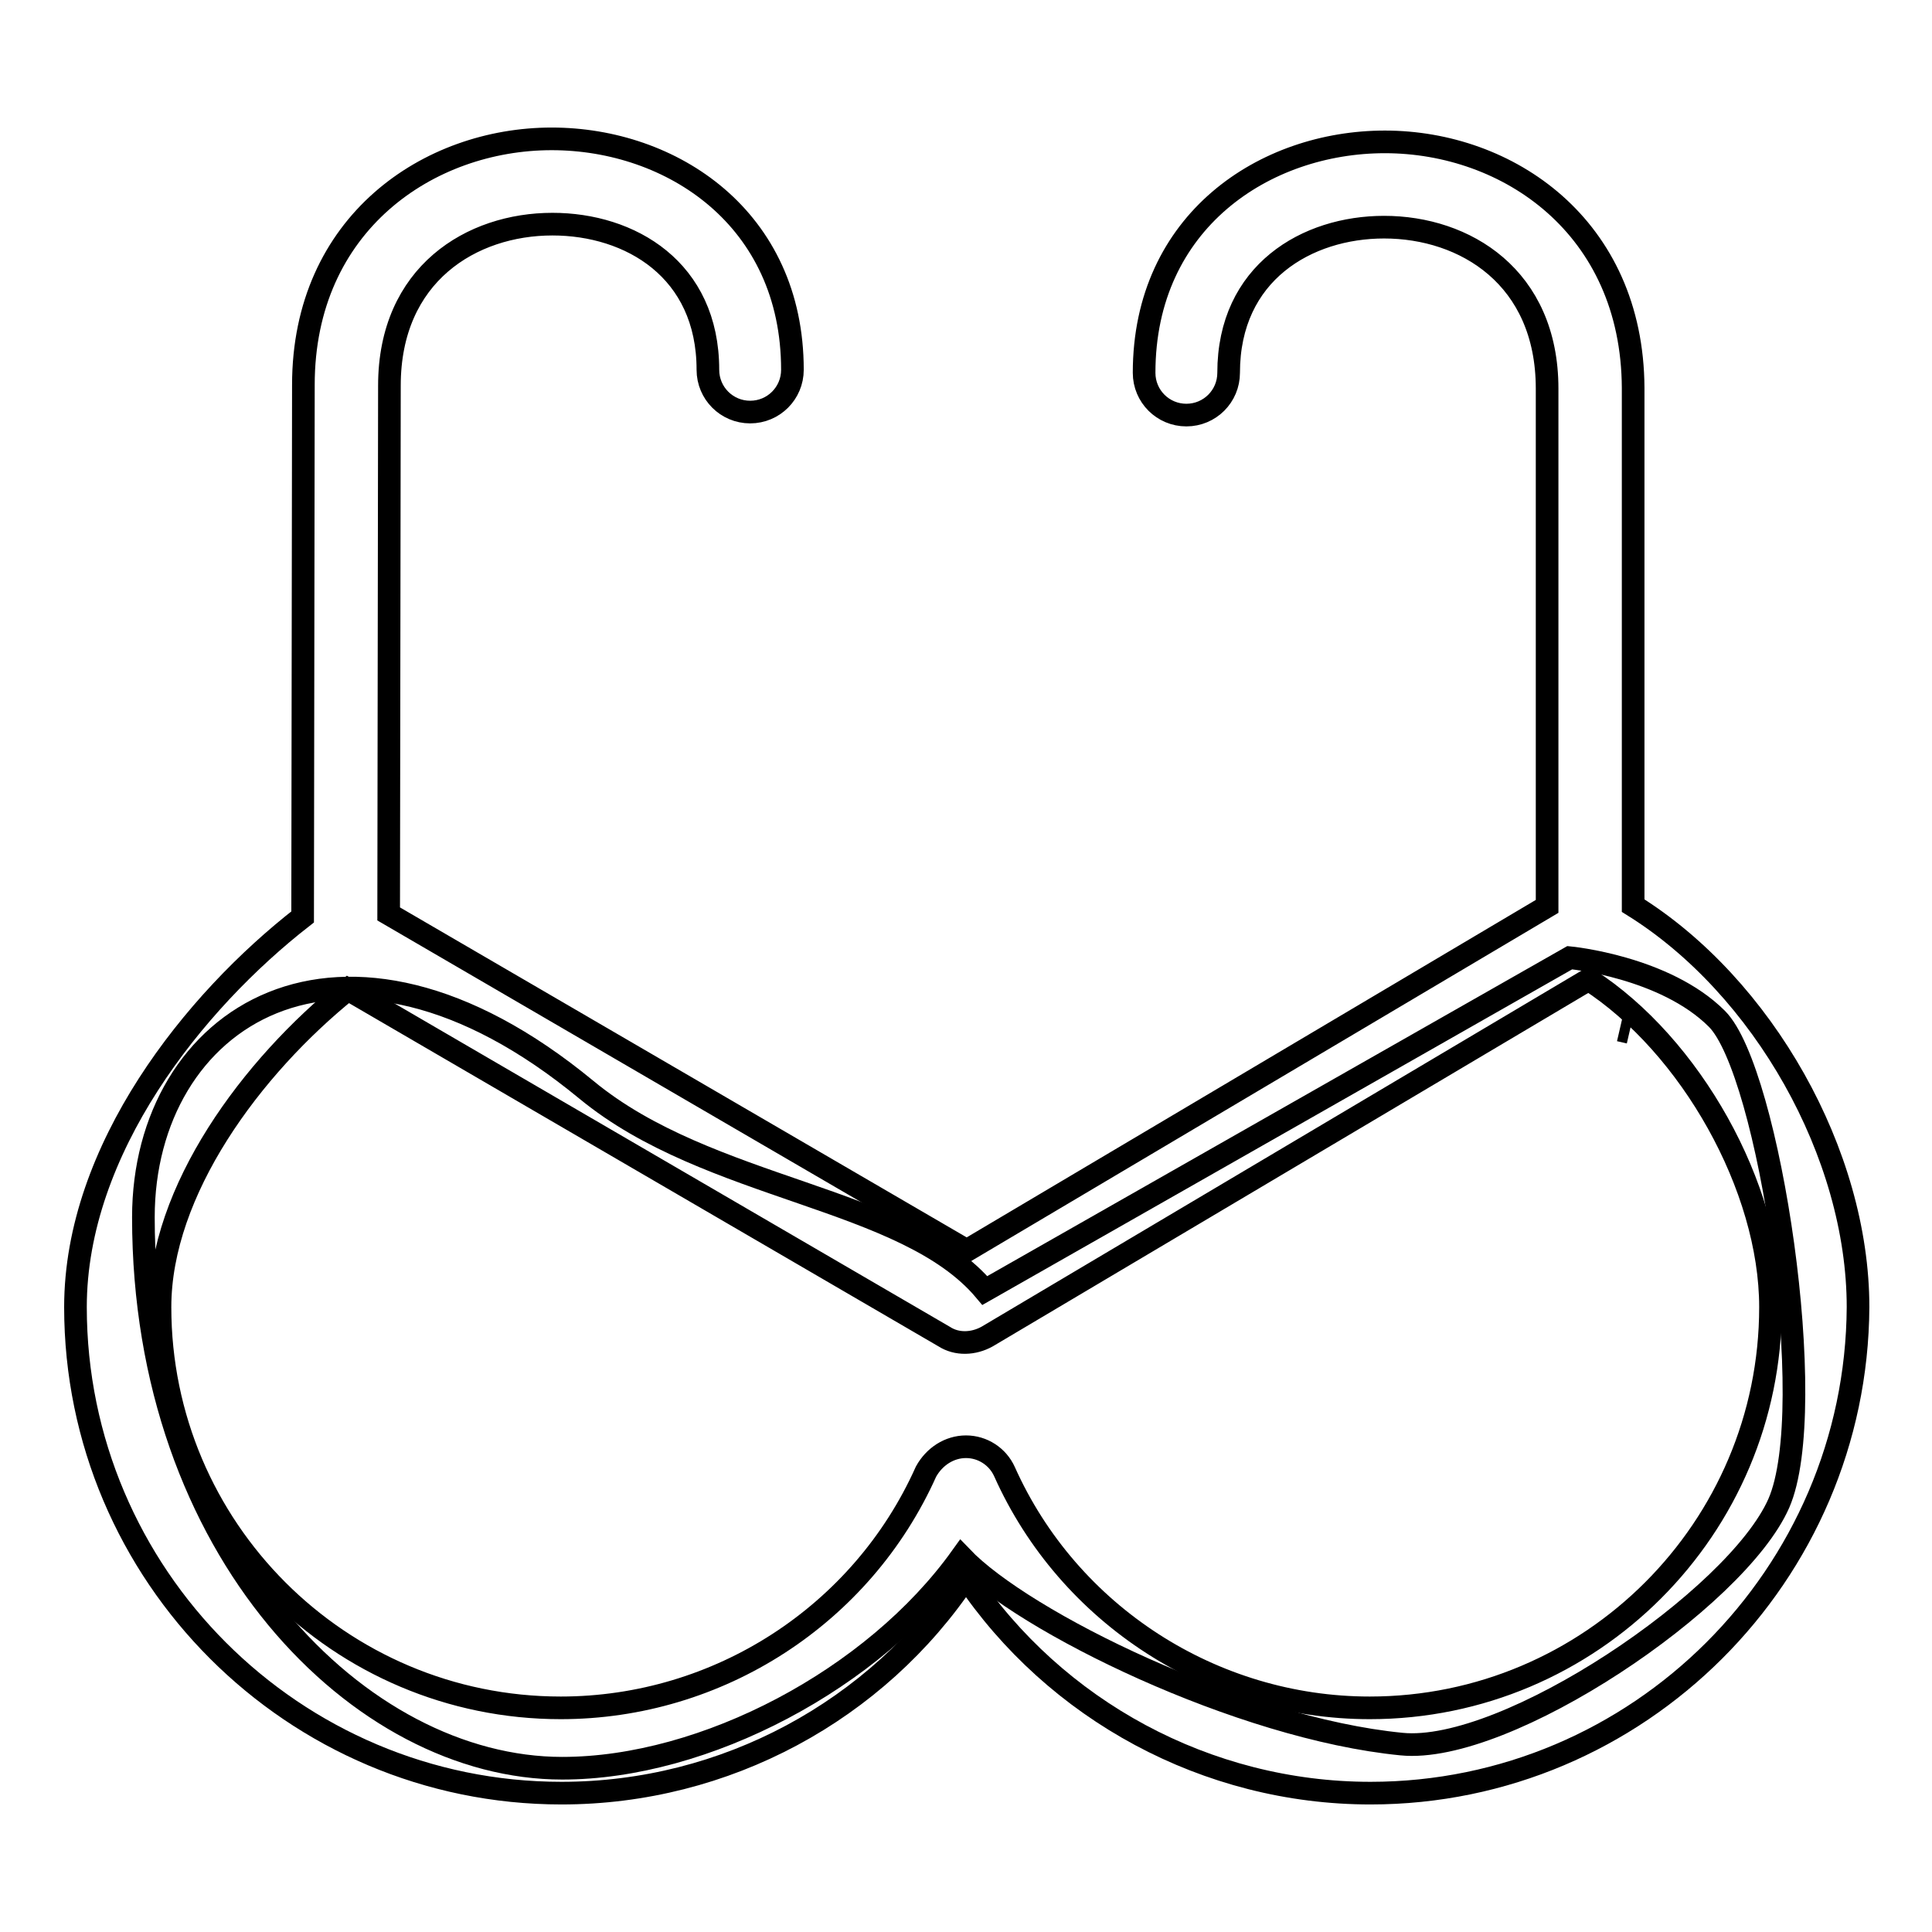
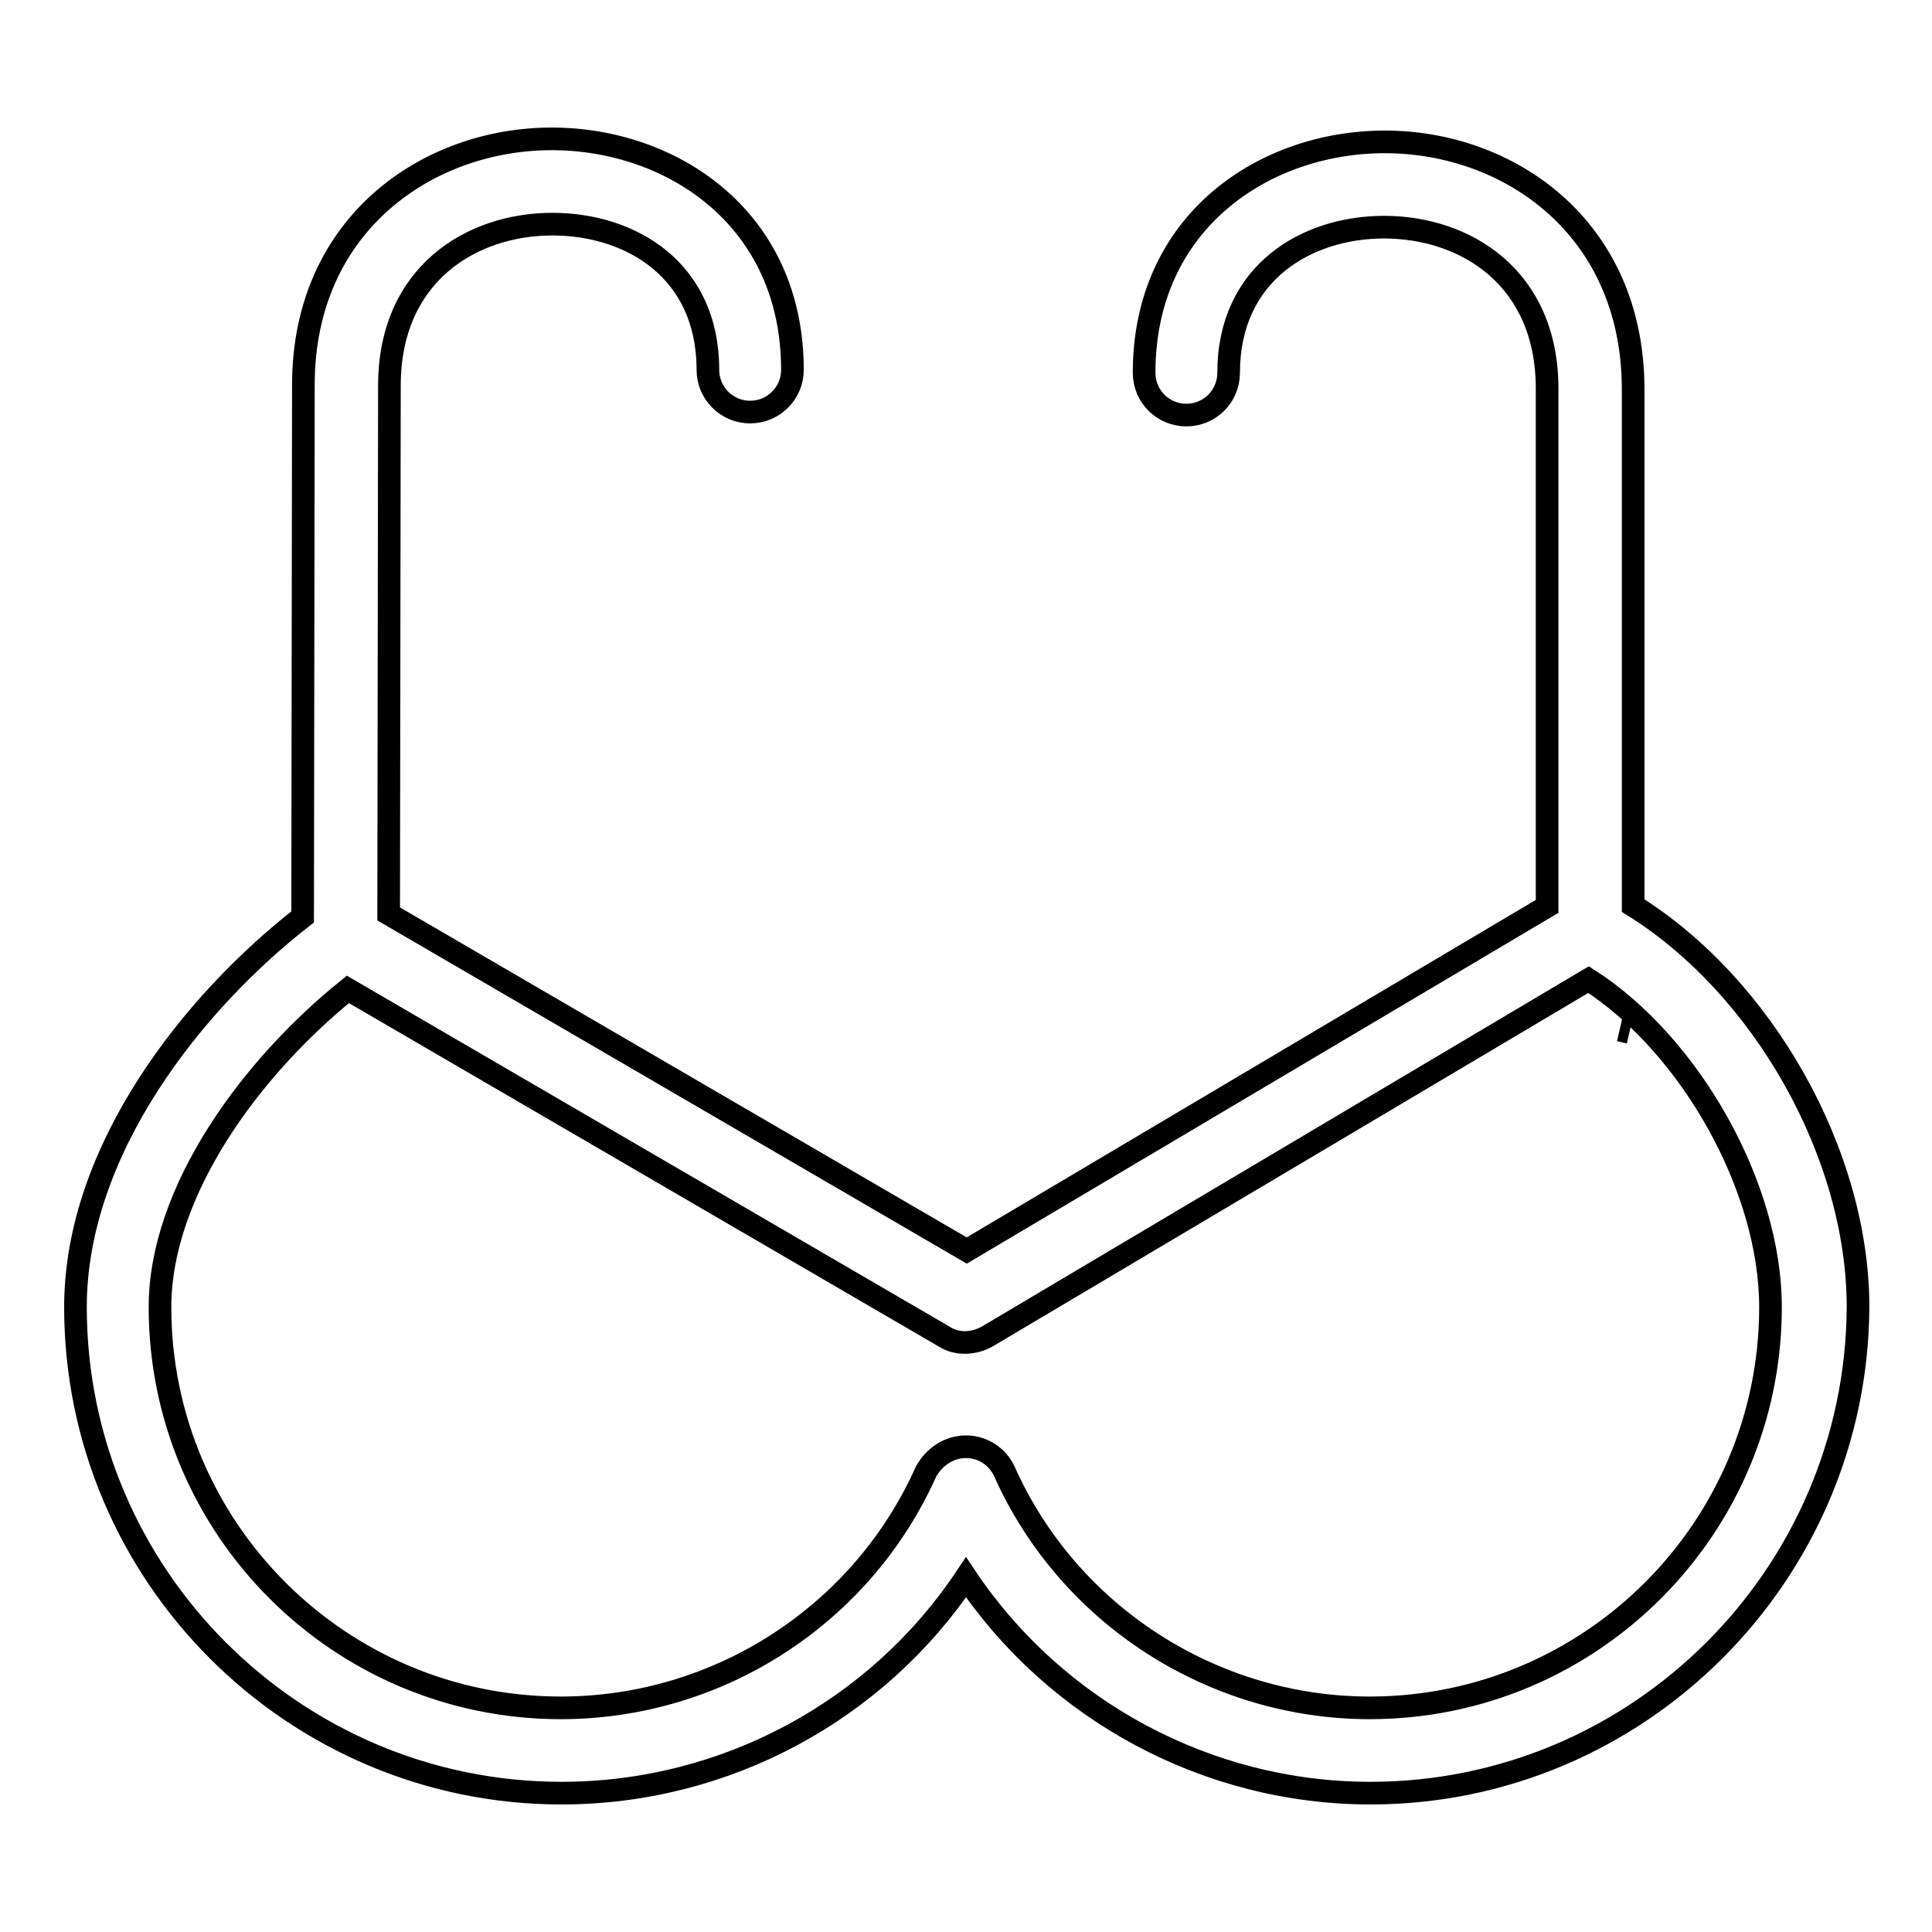
<svg xmlns="http://www.w3.org/2000/svg" version="1.1" x="0px" y="0px" viewBox="0 0 256 256" enable-background="new 0 0 256 256" xml:space="preserve">
  <g>
-     <path stroke-width="3" fill-opacity="0" stroke="#000000" d="M227.5,135c-6.9-6.9-19.5-8.1-19.5-8.1L130.5,171c-10.5-12.5-36.6-13.2-52.8-26.6 C45.1,117.5,19,134.9,19,161.3c0,44.2,28.7,73,55.5,73c18.9,0,41.3-11.8,52.9-28c8.2,8.6,36.9,22.7,58.3,24.8 c13.9,1.4,44.4-19.2,50-31.9C241.2,186.6,234.4,141.9,227.5,135L227.5,135z" />
    <path stroke-width="3" fill-opacity="0" stroke="#000000" d="M214.6,136.5l1.3,0.3L214.6,136.5z M181.6,237.6c-21.7,0-41.8-11-53.6-28.6c-11.8,17.7-31.9,28.6-53.6,28.6 c-35.5,0-64.4-28.9-64.4-64.4c0-20.9,15.7-40.5,30.1-51.7L40.2,51c0-21.4,16.6-32.6,32.9-32.6h0C89,18.4,105,28.9,105,49 c0,3.1-2.5,5.6-5.6,5.6c-3.1,0-5.6-2.5-5.6-5.6c0-13.3-10.3-19.3-20.6-19.3h0c-10.7,0-21.6,6.6-21.6,21.4l-0.1,70l76.6,44.6 l76.9-45.6l0-68.6c0-14.8-10.9-21.4-21.6-21.4h0c-10.2,0-20.6,6-20.6,19.3c0,3.1-2.5,5.6-5.6,5.6c-3.1,0-5.6-2.5-5.6-5.6 c0-20.1,16-30.6,31.9-30.6h0c16.3,0,32.8,11.2,32.9,32.6l0,68.6c17.2,10.7,29.8,32.9,29.8,53.2C246,208.7,217.1,237.6,181.6,237.6 L181.6,237.6z M128,191.7c2.2,0,4.2,1.3,5.1,3.3c8.5,19,27.6,31.3,48.4,31.3c29.3,0,53.1-23.8,53.1-53.1 c0-15.9-10.6-34.7-24.1-43.4l-79.7,47.3c-1.8,1-4,1.1-5.7,0l-79-46c-12.8,10.3-24.9,26.7-24.9,42.1c0,29.3,23.8,53.1,53.1,53.1 c20.9,0,39.9-12.3,48.4-31.3C123.8,193,125.8,191.7,128,191.7z" />
  </g>
</svg>